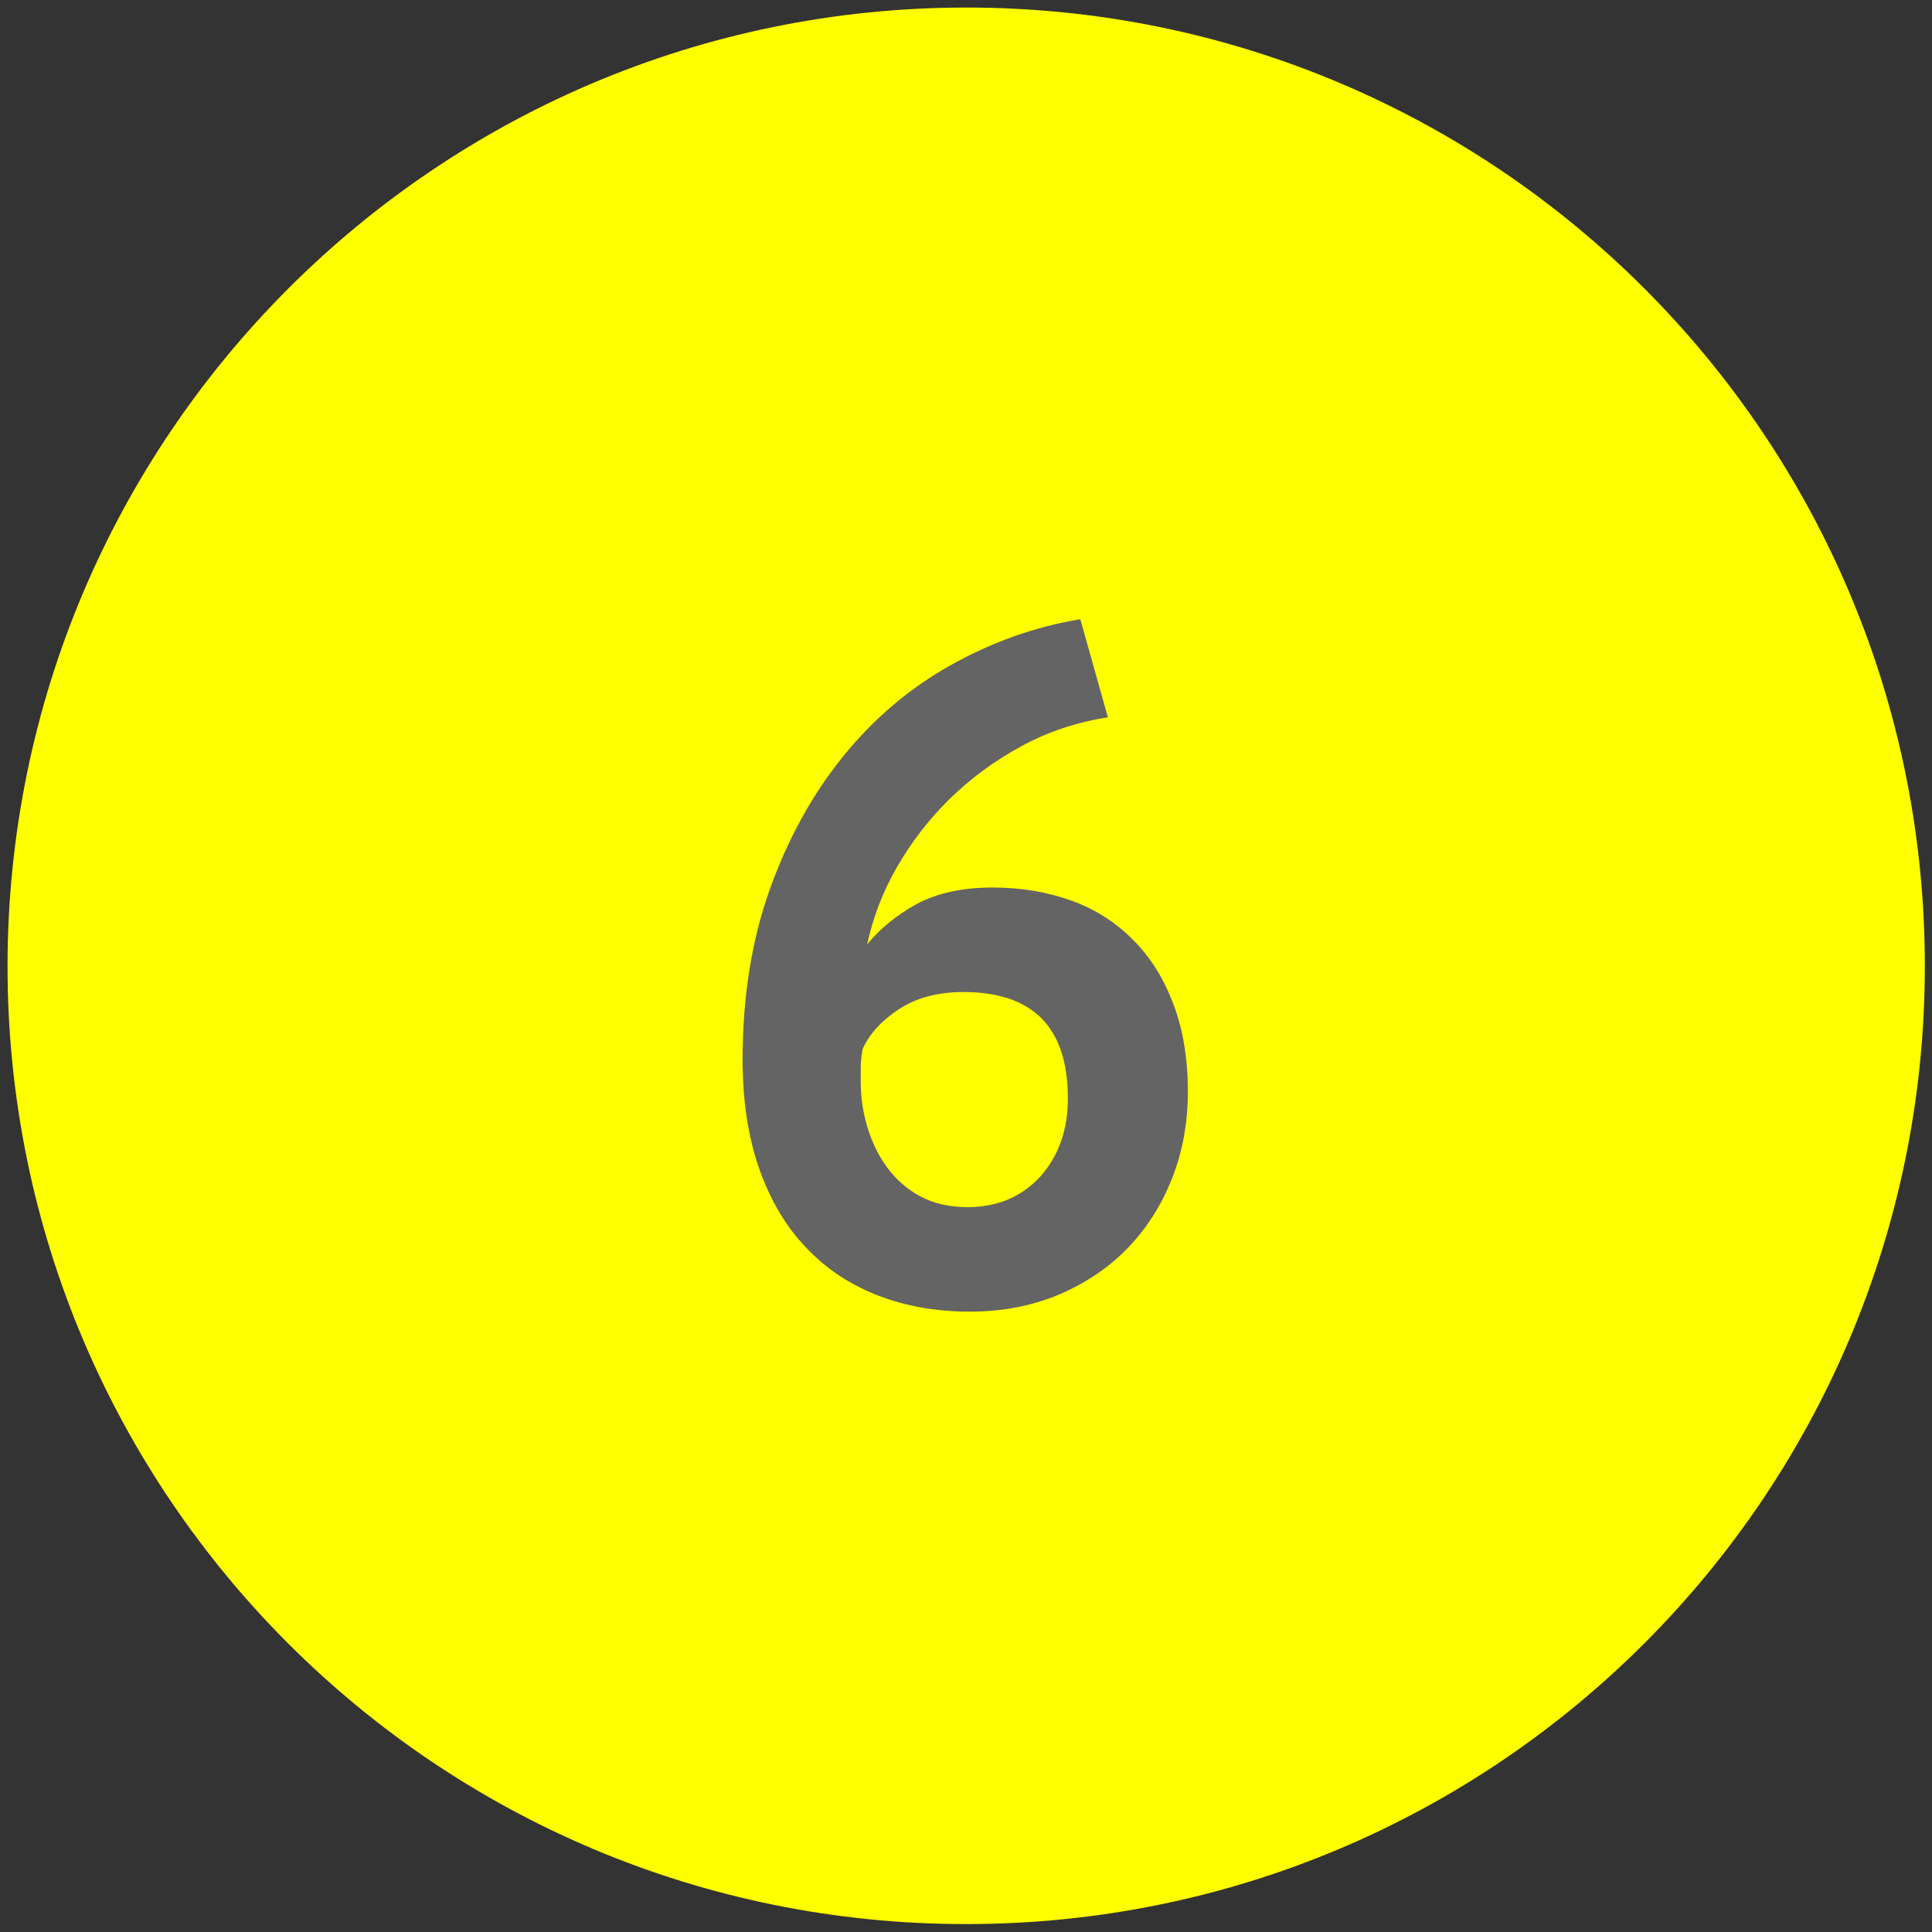
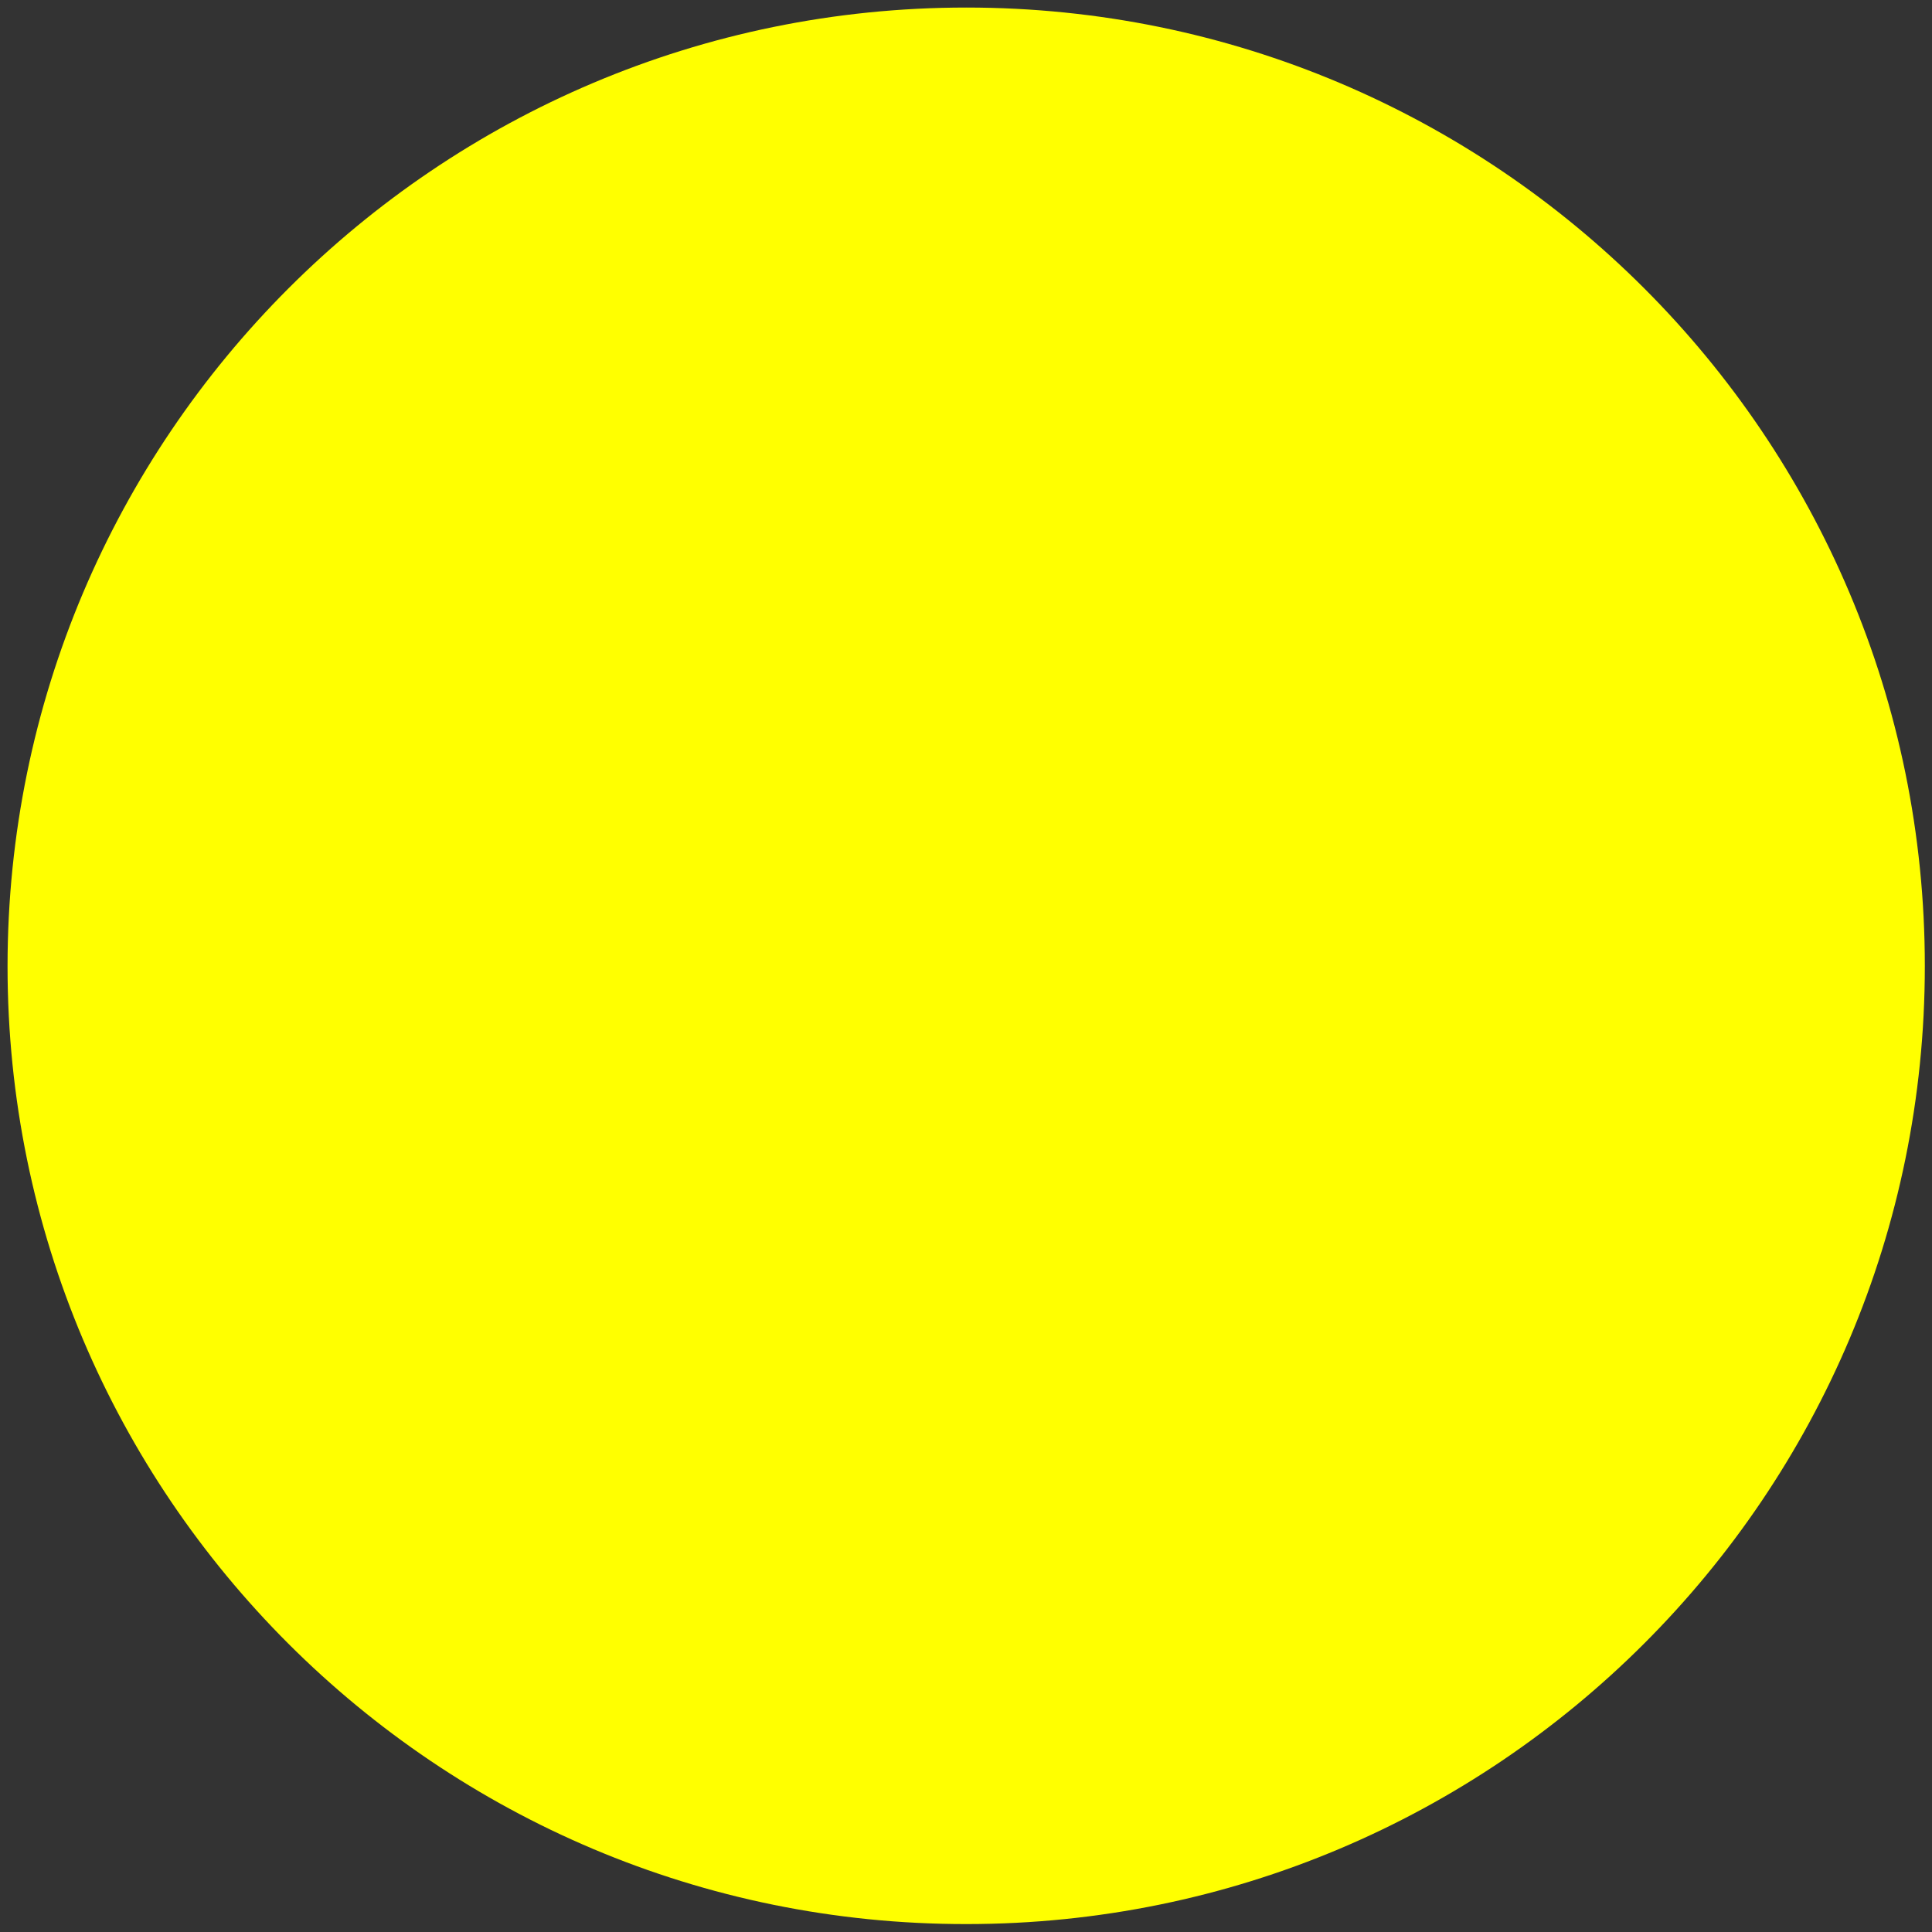
<svg xmlns="http://www.w3.org/2000/svg" version="1.1" x="0px" y="0px" viewBox="0 0 512 512" style="enable-background:new 0 0 512 512;" xml:space="preserve">
  <rect x="0" y="0" width="512" height="512" fill="#333333" stroke="none" />
  <style type="text/css">
	.st0{fill:#D9D9F2;}
	.st1{fill:#9ED4FF;}
	.st2{fill:#00FFFF;}
	.st3{fill:#00FF00;}
	.st4{fill:#FFFF00;}
	.st5{fill:#FFAA00;}
	.st6{fill:#FF0000;}
	.st7{fill:#646464;}
	.st8{fill:#FFFFFF;}
</style>
  <g id="Capa_2">
</g>
  <g id="Capa_1">
    <path id="XMLID_4_" class="st4" d="M256.1,2c140.3,0,254,113.7,254,254c0,140.2-113.6,253.9-254,253.9C115.8,510,2,396.3,2,256.1   C2,115.8,115.8,2,256.1,2z" />
-     <path class="st7" d="M314.8,289.3c0,8.2-1.4,15.9-4.2,23c-2.8,7.1-6.7,13.2-11.7,18.4c-5,5.2-11.1,9.3-18.3,12.4   c-7.2,3-15,4.5-23.6,4.5c-8.7,0-16.8-1.4-24.1-4.2c-7.3-2.8-13.7-6.9-19-12.5c-5.4-5.5-9.6-12.5-12.6-20.9   c-3-8.4-4.5-18.2-4.5-29.2c0-16.6,2.4-31.7,7.2-45.1c4.8-13.4,11.3-25.2,19.4-35.2c8.1-10,17.6-18.1,28.5-24.2   c10.9-6.1,22.3-10.2,34.4-12.2l7.3,26c-8.4,1.3-16.1,3.9-23.2,7.8c-7.1,3.9-13.3,8.5-18.8,13.9c-5.5,5.4-10.1,11.4-13.9,18   c-3.8,6.6-6.4,13.5-7.9,20.5c3.4-4.2,7.7-7.7,13.1-10.7c5.4-2.9,12.1-4.4,20.2-4.4c7.6,0,14.5,1.2,20.9,3.5   c6.4,2.3,11.9,5.9,16.4,10.5c4.6,4.6,8.1,10.3,10.6,17C313.5,272.8,314.8,280.6,314.8,289.3z M283,291.1c0-18.8-9.2-28.2-27.7-28.2   c-6.7,0-12.4,1.5-17,4.5c-4.6,3-7.9,6.6-9.7,10.6c-0.3,1.9-0.5,3.4-0.5,4.8c0,1.3,0,2.7,0,4c0,4,0.6,8,1.8,12   c1.2,3.9,2.9,7.5,5.2,10.6c2.3,3.1,5.2,5.7,8.7,7.6c3.5,1.9,7.7,2.9,12.6,2.9c7.9,0,14.3-2.7,19.3-8.1   C280.5,306.4,283,299.5,283,291.1z" />
  </g>
</svg>